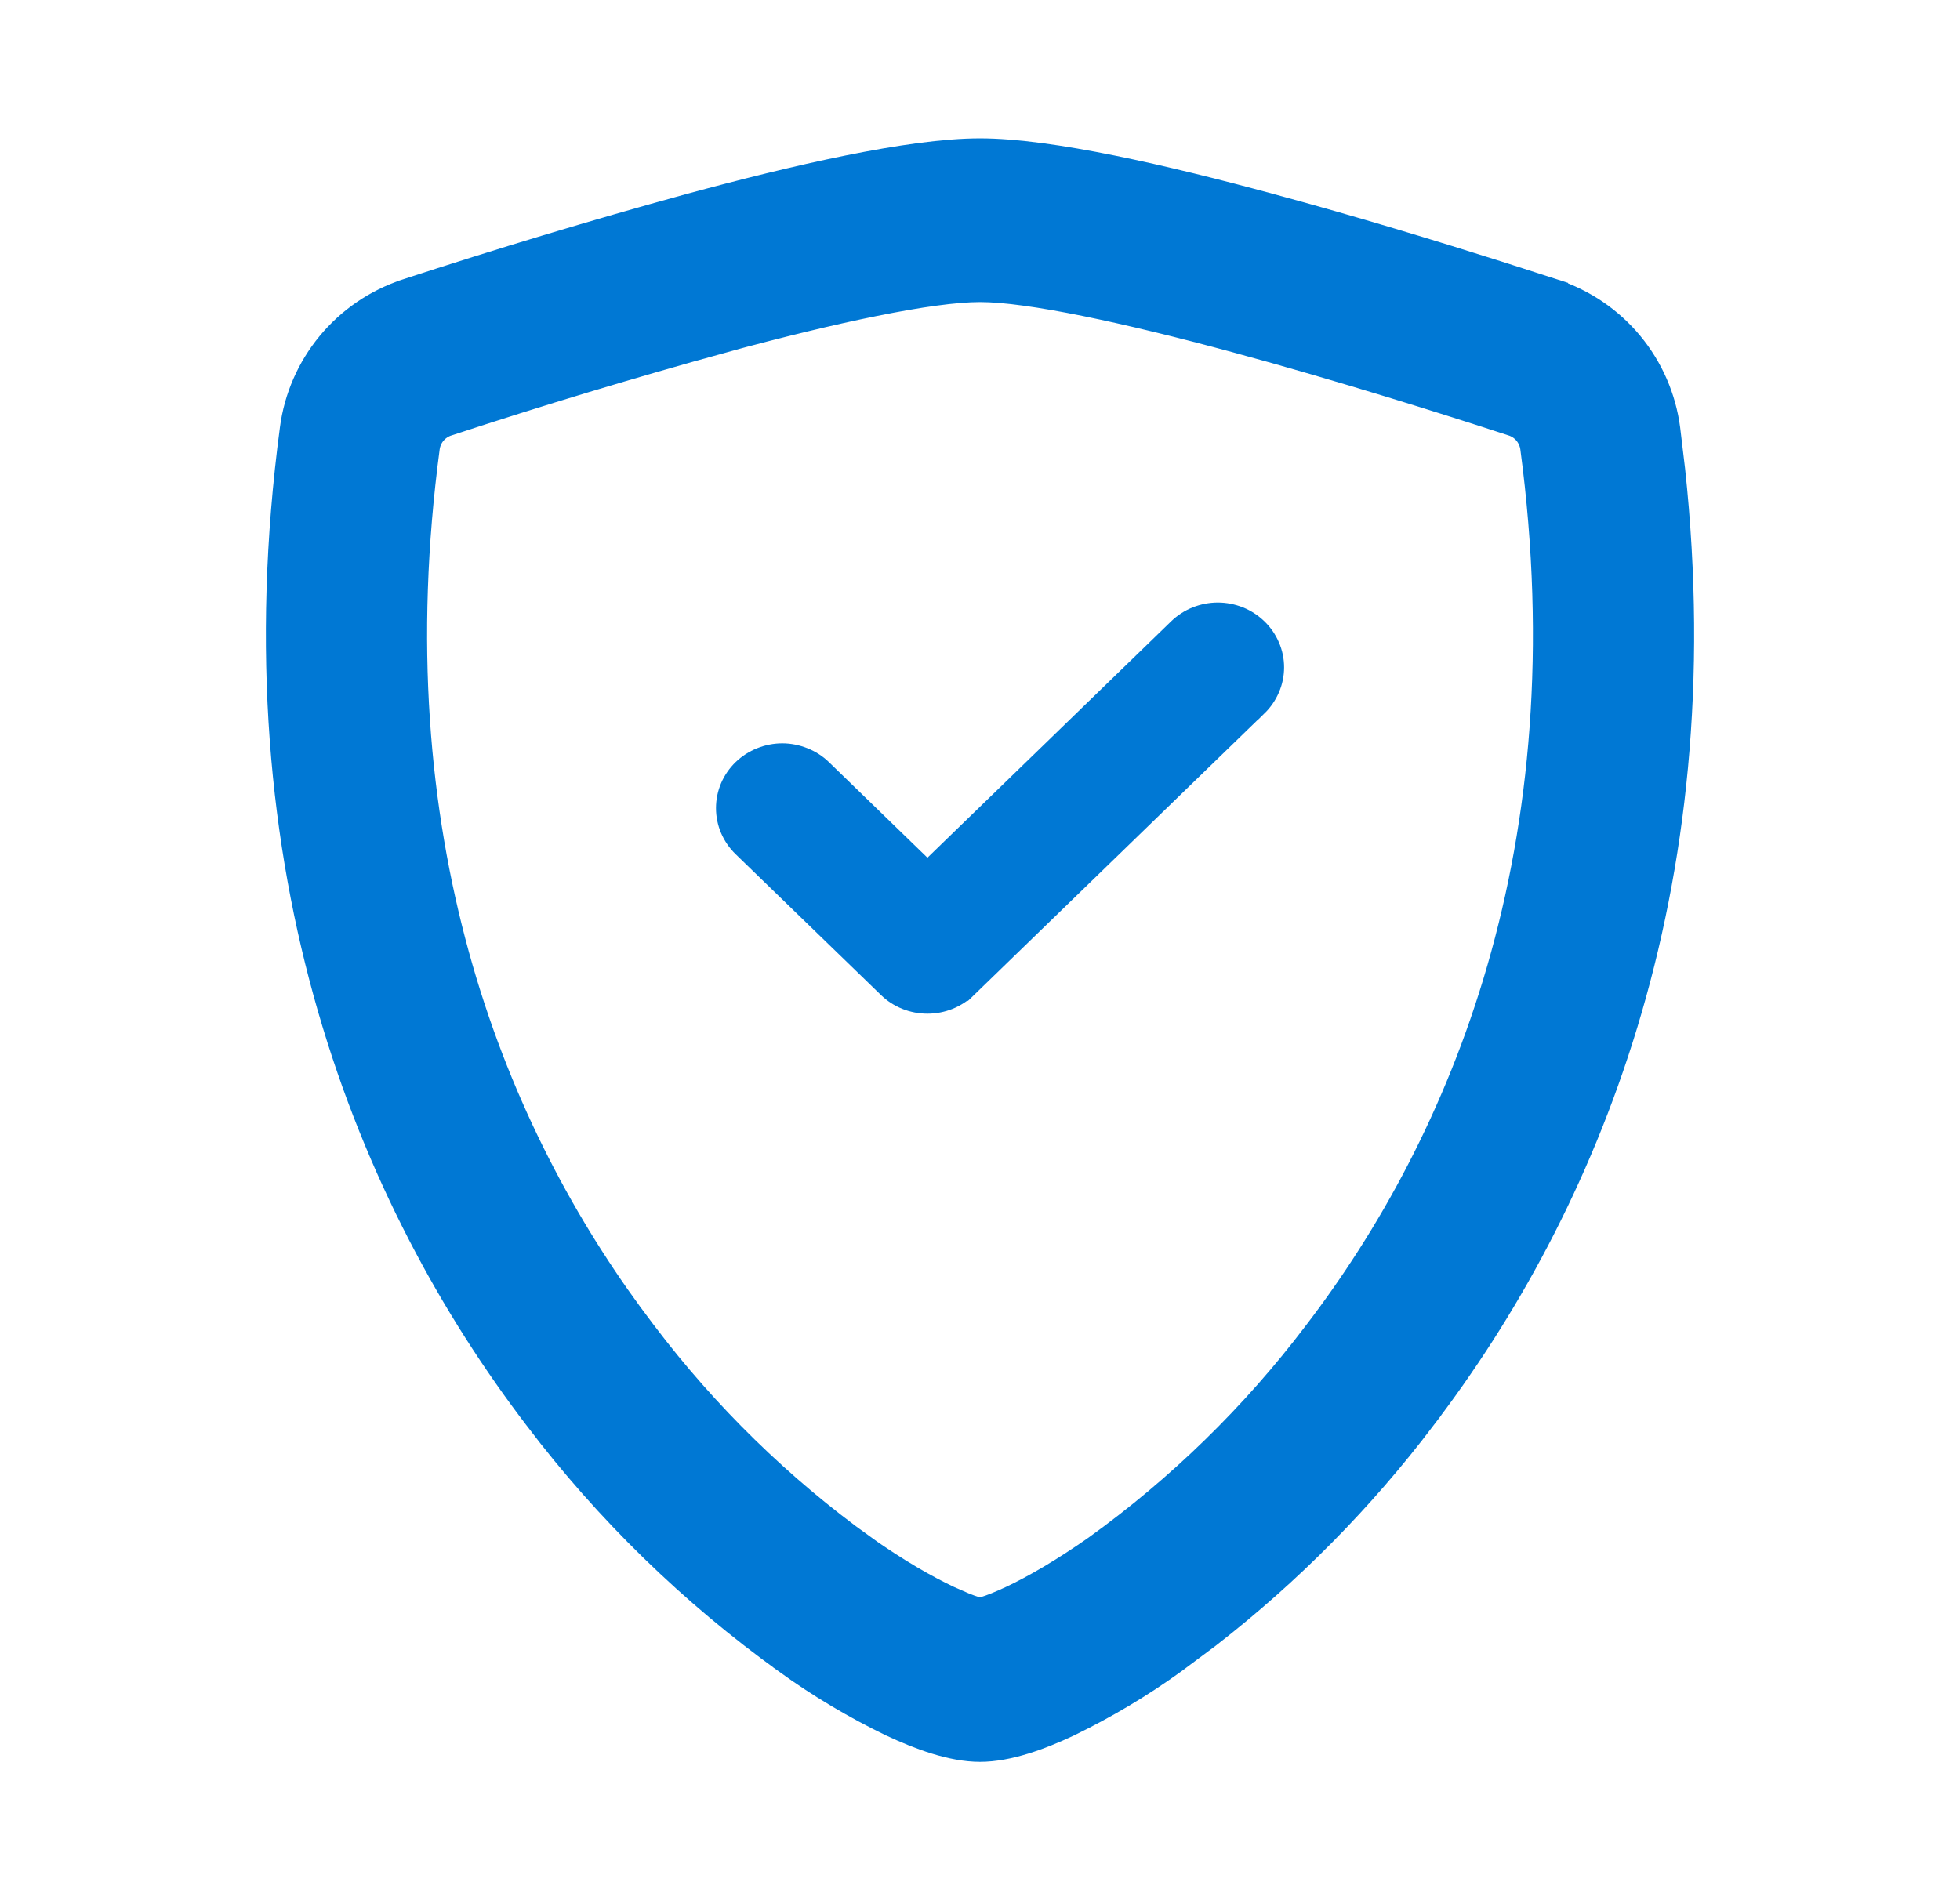
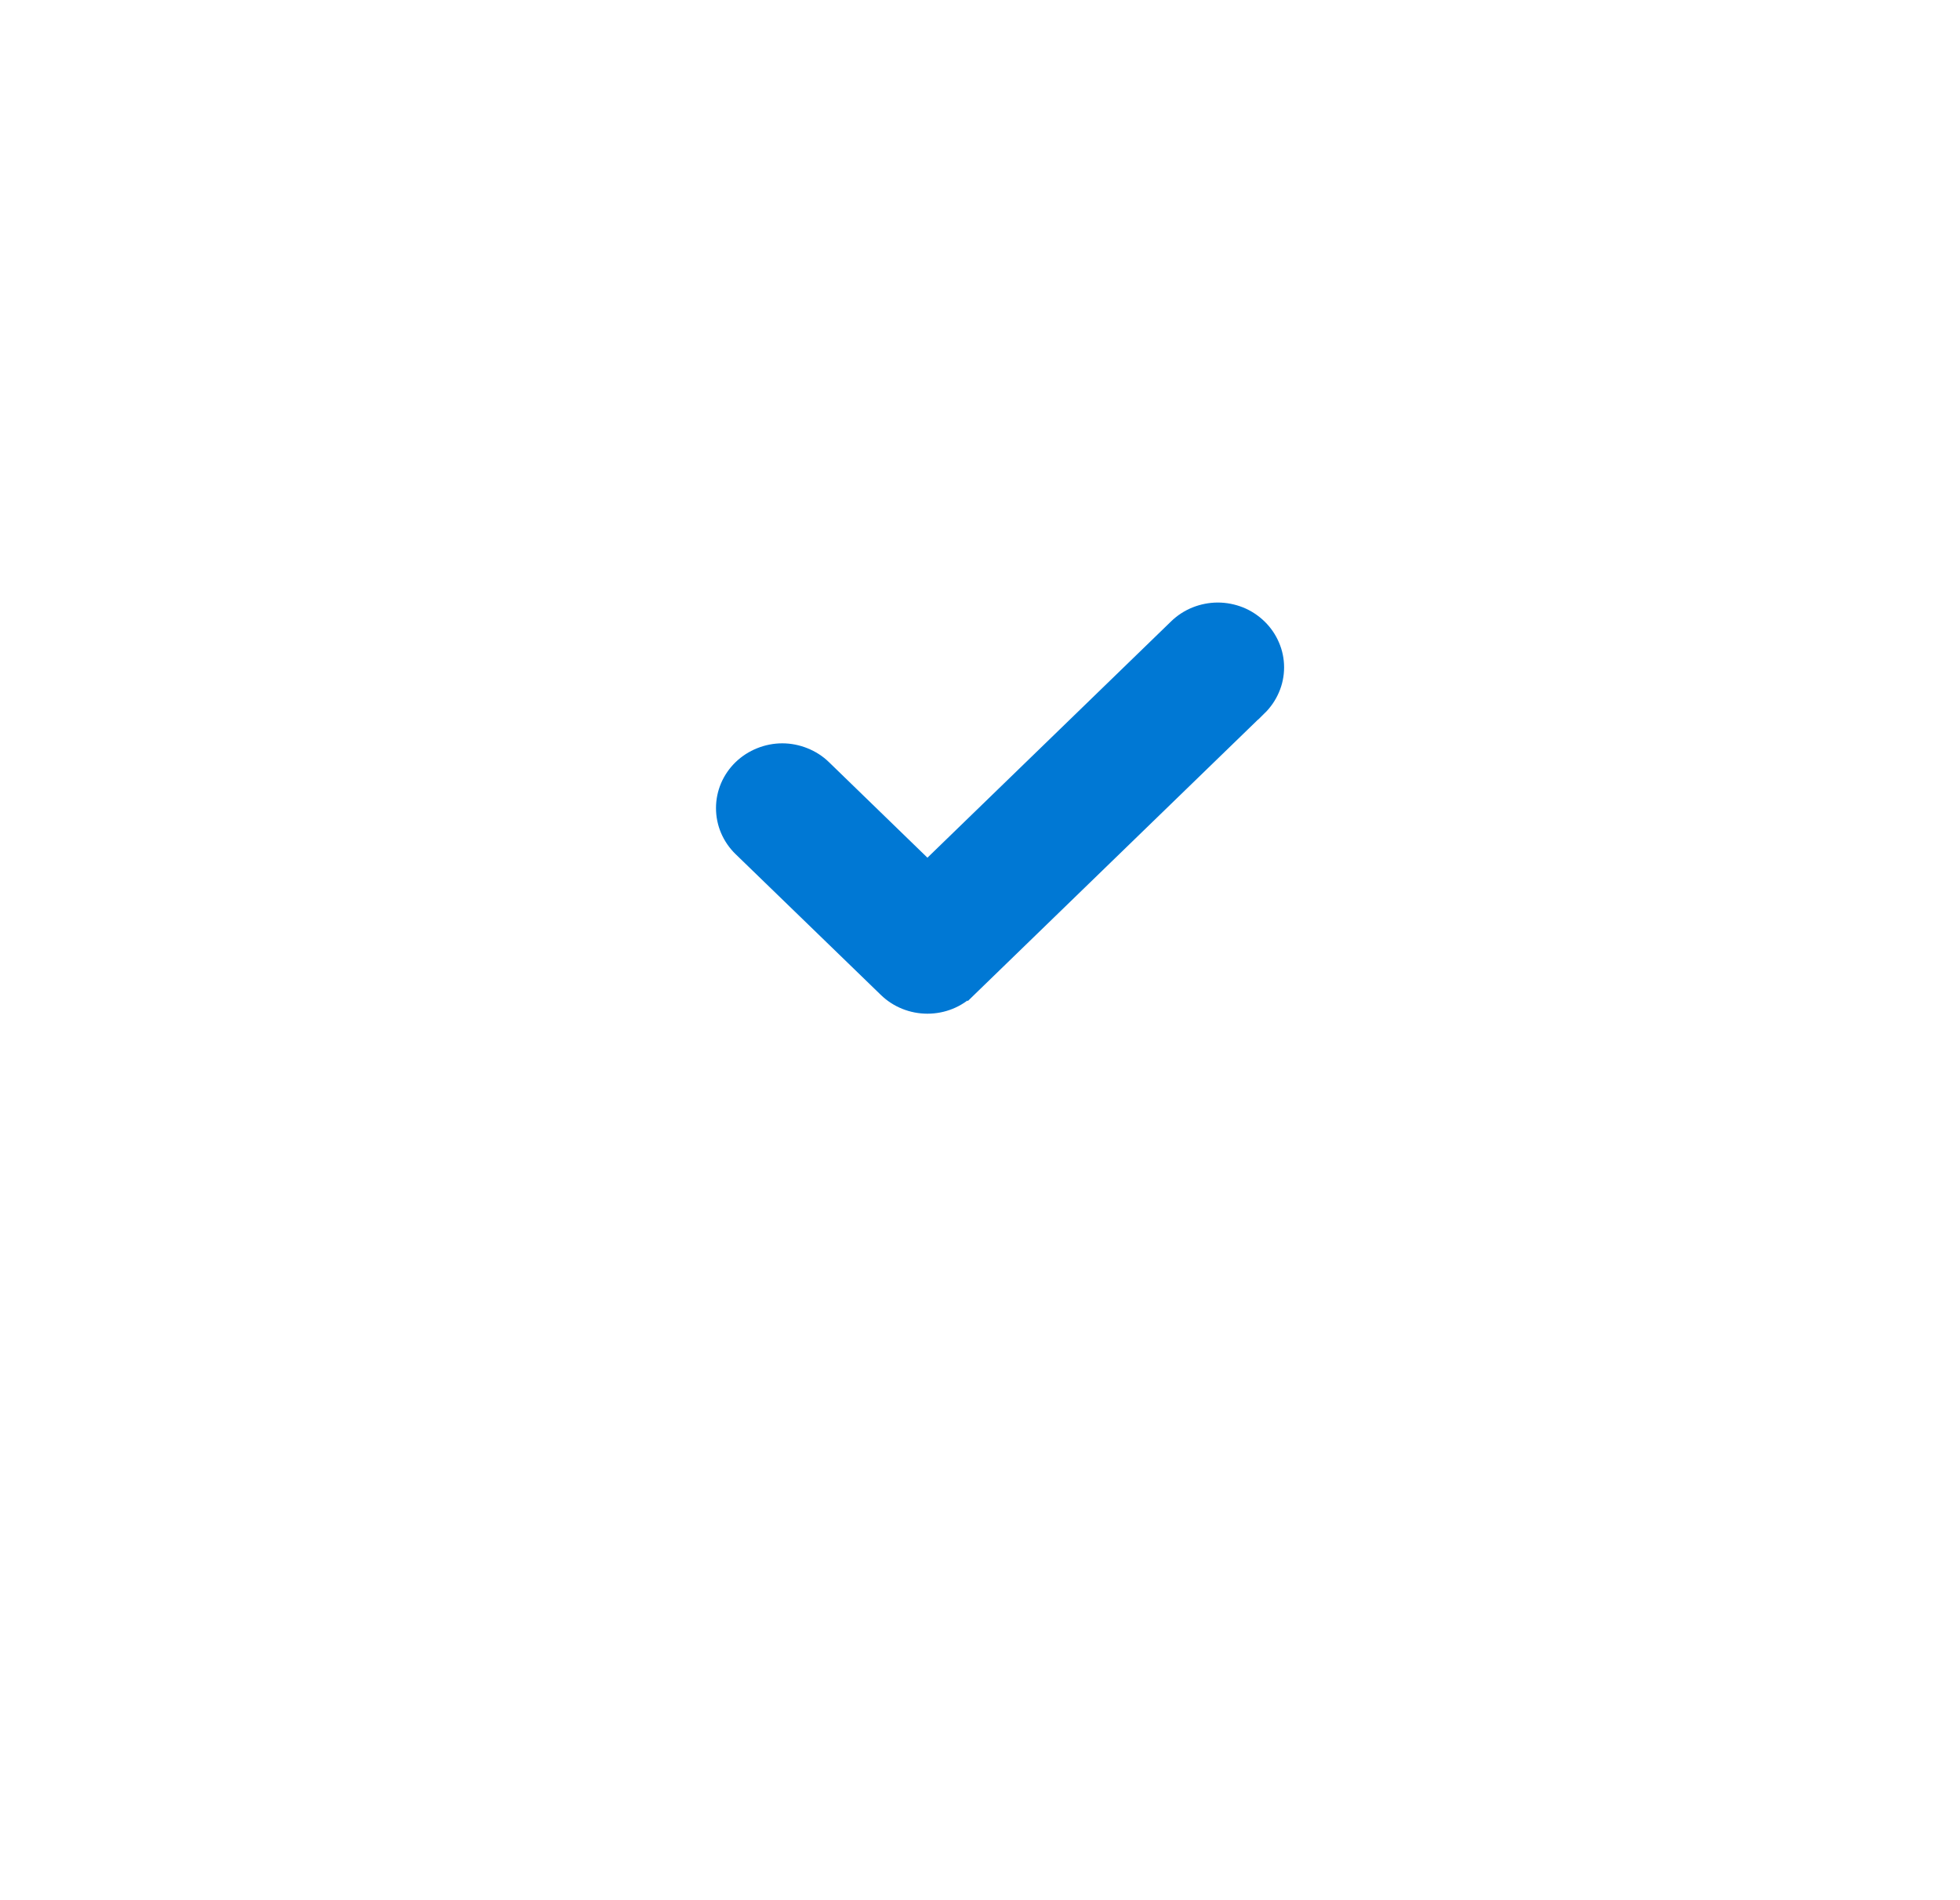
<svg xmlns="http://www.w3.org/2000/svg" width="33" height="32" viewBox="0 0 33 32" fill="none">
-   <path d="M16.5 2.58C17.675 2.58 19.605 3.027 21.386 3.511C22.761 3.882 24.143 4.305 25.206 4.642L26.151 4.946V4.947C26.649 5.111 27.091 5.413 27.425 5.816C27.759 6.22 27.972 6.709 28.04 7.228L28.123 7.921C28.886 15.015 26.643 20.312 23.933 23.857L23.934 23.858C22.895 25.228 21.682 26.456 20.326 27.509L19.736 27.949C19.181 28.35 18.59 28.701 17.974 29L17.972 29.001C17.506 29.221 16.967 29.42 16.5 29.42C16.033 29.42 15.496 29.22 15.029 29.001L15.026 29C14.409 28.701 13.819 28.35 13.264 27.949V27.948C11.669 26.802 10.254 25.423 9.067 23.858V23.857C6.27 20.197 3.97 14.671 4.961 7.228C5.029 6.709 5.242 6.22 5.576 5.816C5.91 5.413 6.351 5.112 6.849 4.947L6.85 4.946C8.426 4.43 10.014 3.951 11.613 3.511H11.614C13.395 3.027 15.325 2.58 16.5 2.58ZM16.5 4.837C15.666 4.837 14.016 5.19 12.184 5.687L12.185 5.688C10.62 6.119 9.067 6.588 7.525 7.095H7.524C7.428 7.126 7.342 7.183 7.276 7.261C7.211 7.338 7.169 7.433 7.155 7.533C6.282 14.091 8.21 18.921 10.584 22.164L10.815 22.473L10.816 22.474C11.865 23.86 13.116 25.082 14.527 26.098H14.526C15.086 26.492 15.577 26.773 15.958 26.952L16.214 27.064C16.288 27.094 16.351 27.117 16.404 27.133H16.406C16.437 27.142 16.468 27.148 16.499 27.155C16.53 27.148 16.561 27.142 16.592 27.133H16.594C16.702 27.1 16.85 27.041 17.043 26.951C17.422 26.773 17.913 26.49 18.472 26.098C19.883 25.082 21.136 23.86 22.185 22.474L22.186 22.473C24.664 19.232 26.747 14.302 25.845 7.532V7.531C25.83 7.432 25.788 7.338 25.724 7.261C25.658 7.183 25.573 7.126 25.477 7.095H25.476C24.406 6.745 22.601 6.174 20.817 5.69C18.984 5.193 17.335 4.837 16.5 4.837Z" fill="#0078D4" stroke="#0078D4" stroke-width="0.5" />
  <path d="M20.504 10.297C20.63 10.297 20.755 10.322 20.872 10.368C20.989 10.415 21.095 10.485 21.185 10.572C21.275 10.659 21.346 10.763 21.395 10.877C21.445 10.992 21.47 11.114 21.47 11.239C21.47 11.363 21.445 11.486 21.395 11.601C21.346 11.715 21.275 11.819 21.185 11.907L21.184 11.906L16.297 16.647L16.296 16.646C16.206 16.733 16.1 16.803 15.983 16.85C15.867 16.897 15.741 16.921 15.615 16.921C15.489 16.921 15.364 16.897 15.247 16.85C15.13 16.803 15.024 16.734 14.935 16.647L12.49 14.277C12.4 14.19 12.328 14.085 12.279 13.971C12.23 13.857 12.205 13.733 12.205 13.609C12.205 13.485 12.23 13.362 12.279 13.247C12.328 13.133 12.4 13.029 12.49 12.942C12.58 12.855 12.686 12.787 12.803 12.74C12.919 12.693 13.045 12.668 13.171 12.668C13.297 12.668 13.422 12.693 13.539 12.74C13.656 12.787 13.763 12.855 13.852 12.942L15.615 14.653L19.822 10.572C19.912 10.484 20.019 10.415 20.136 10.368C20.253 10.322 20.378 10.297 20.504 10.297Z" fill="#0078D4" stroke="#0078D4" stroke-width="0.3" />
</svg>